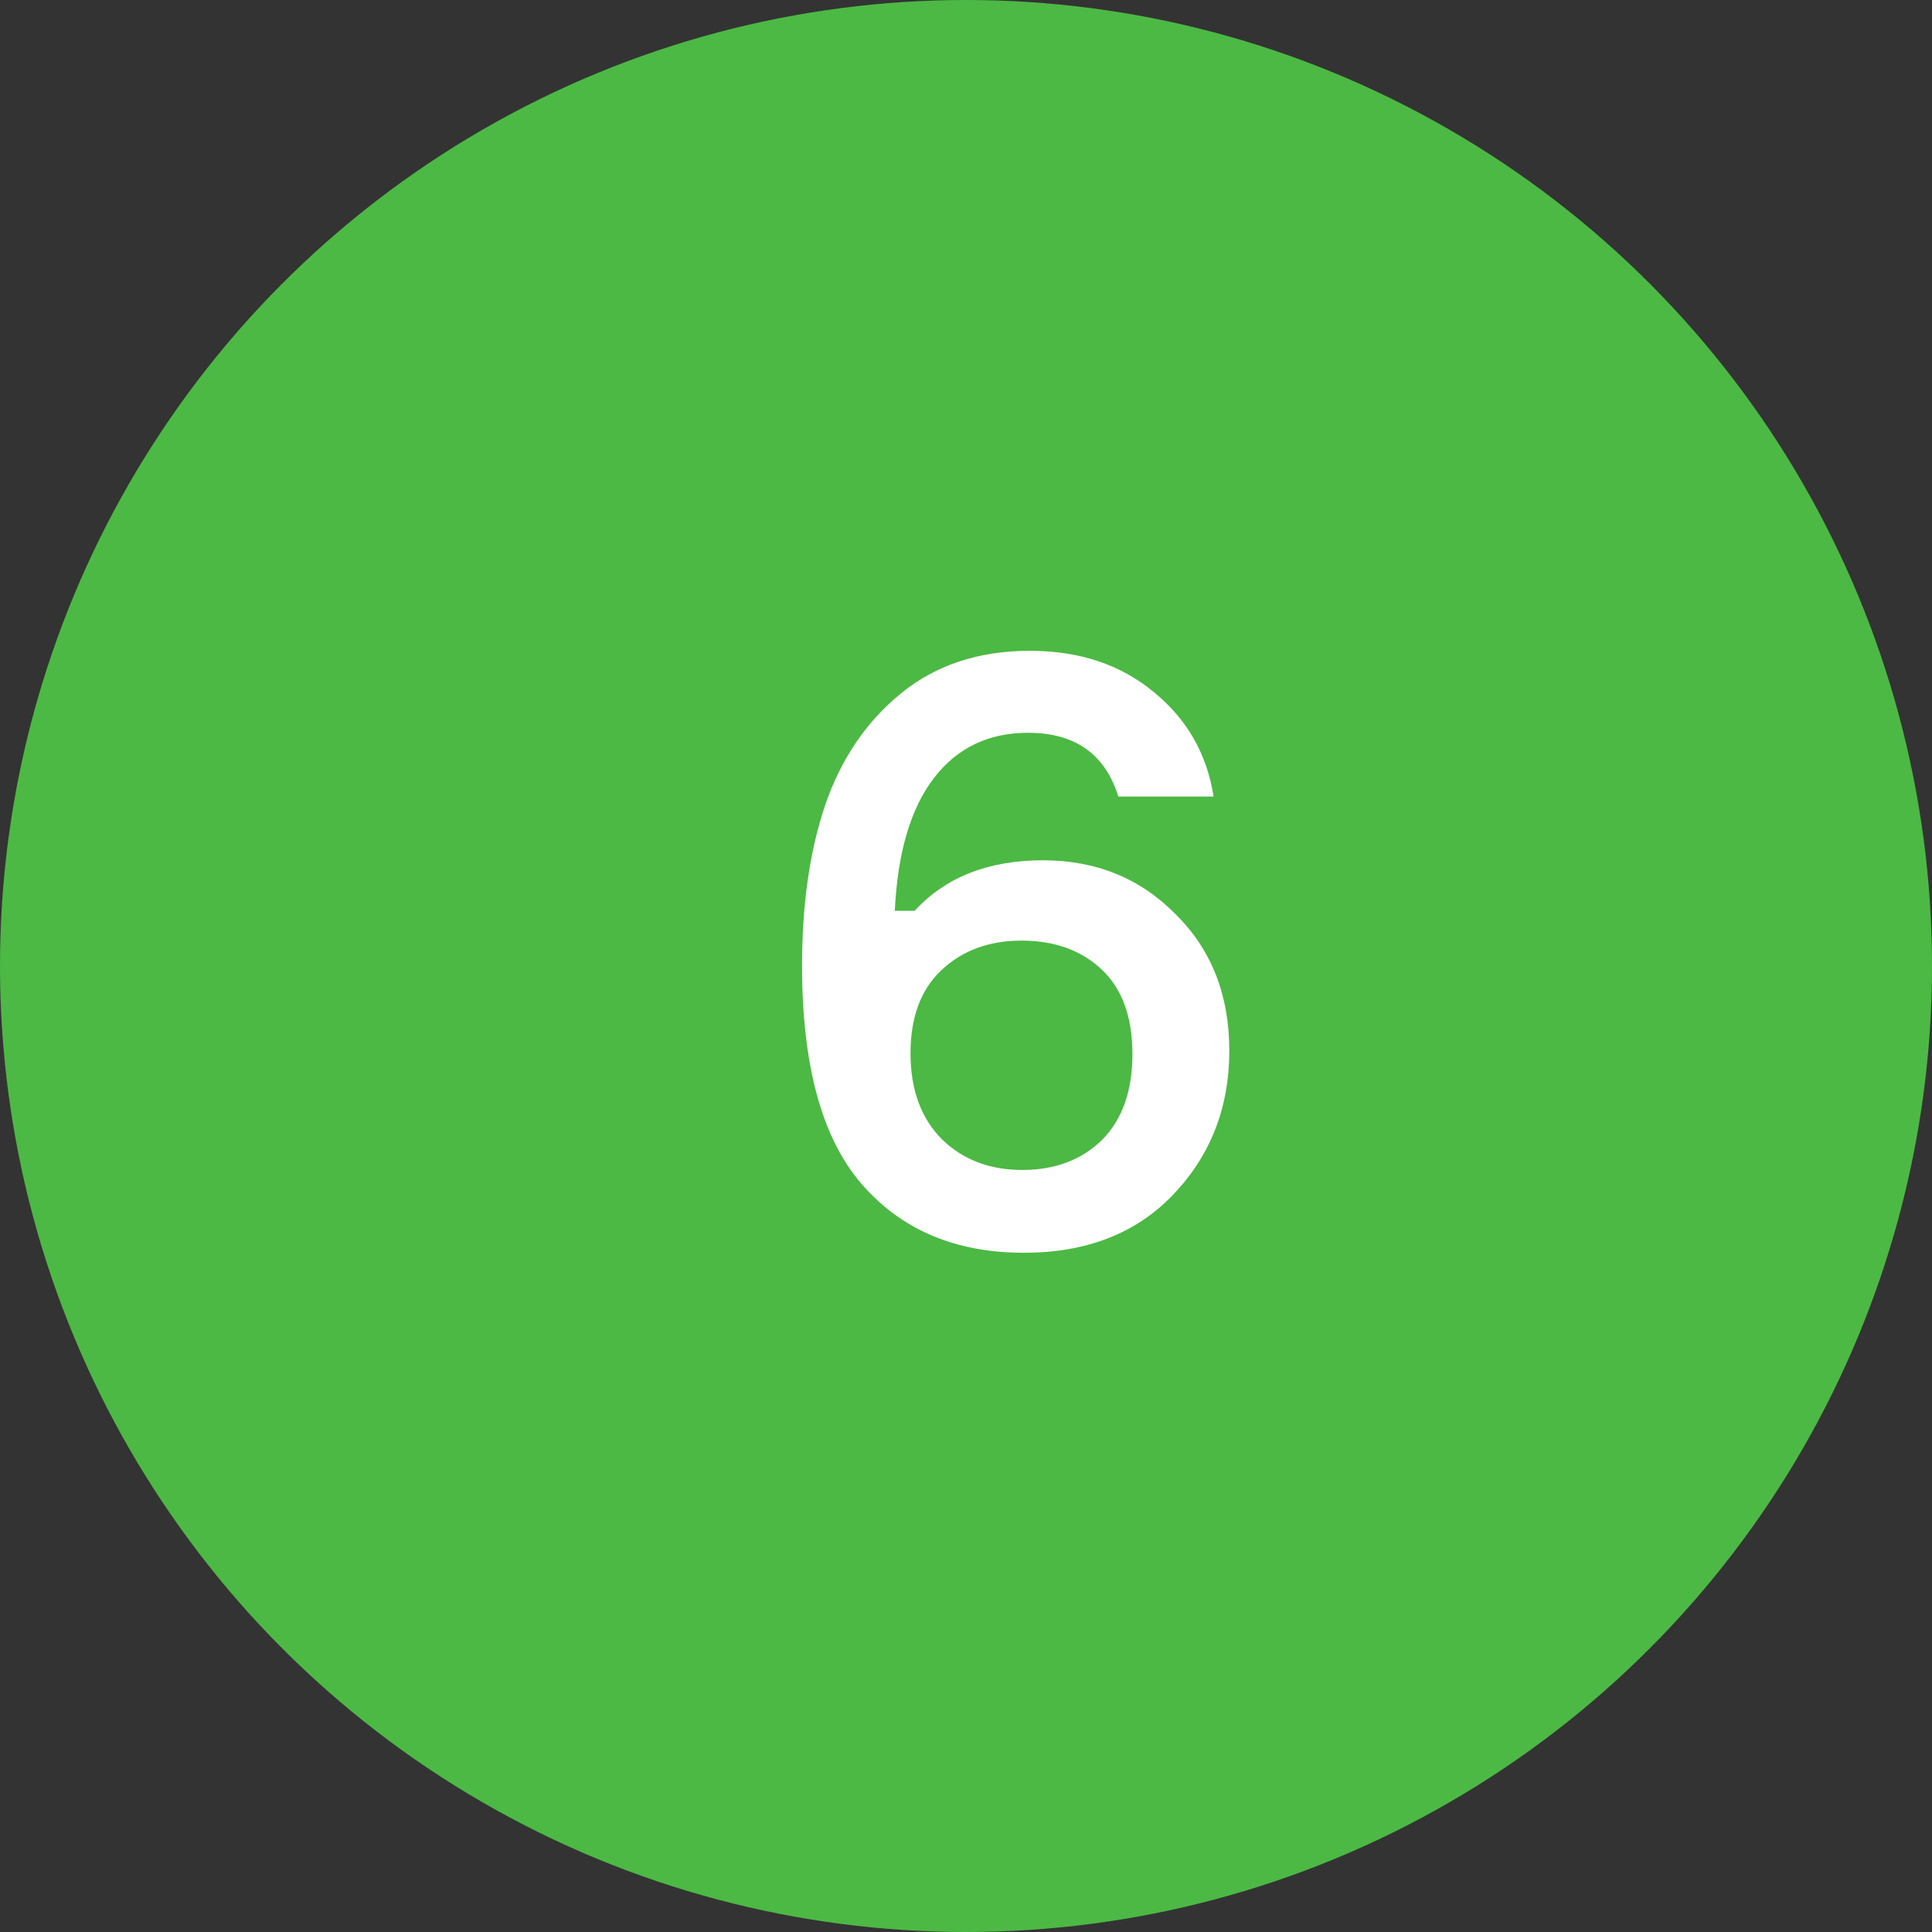
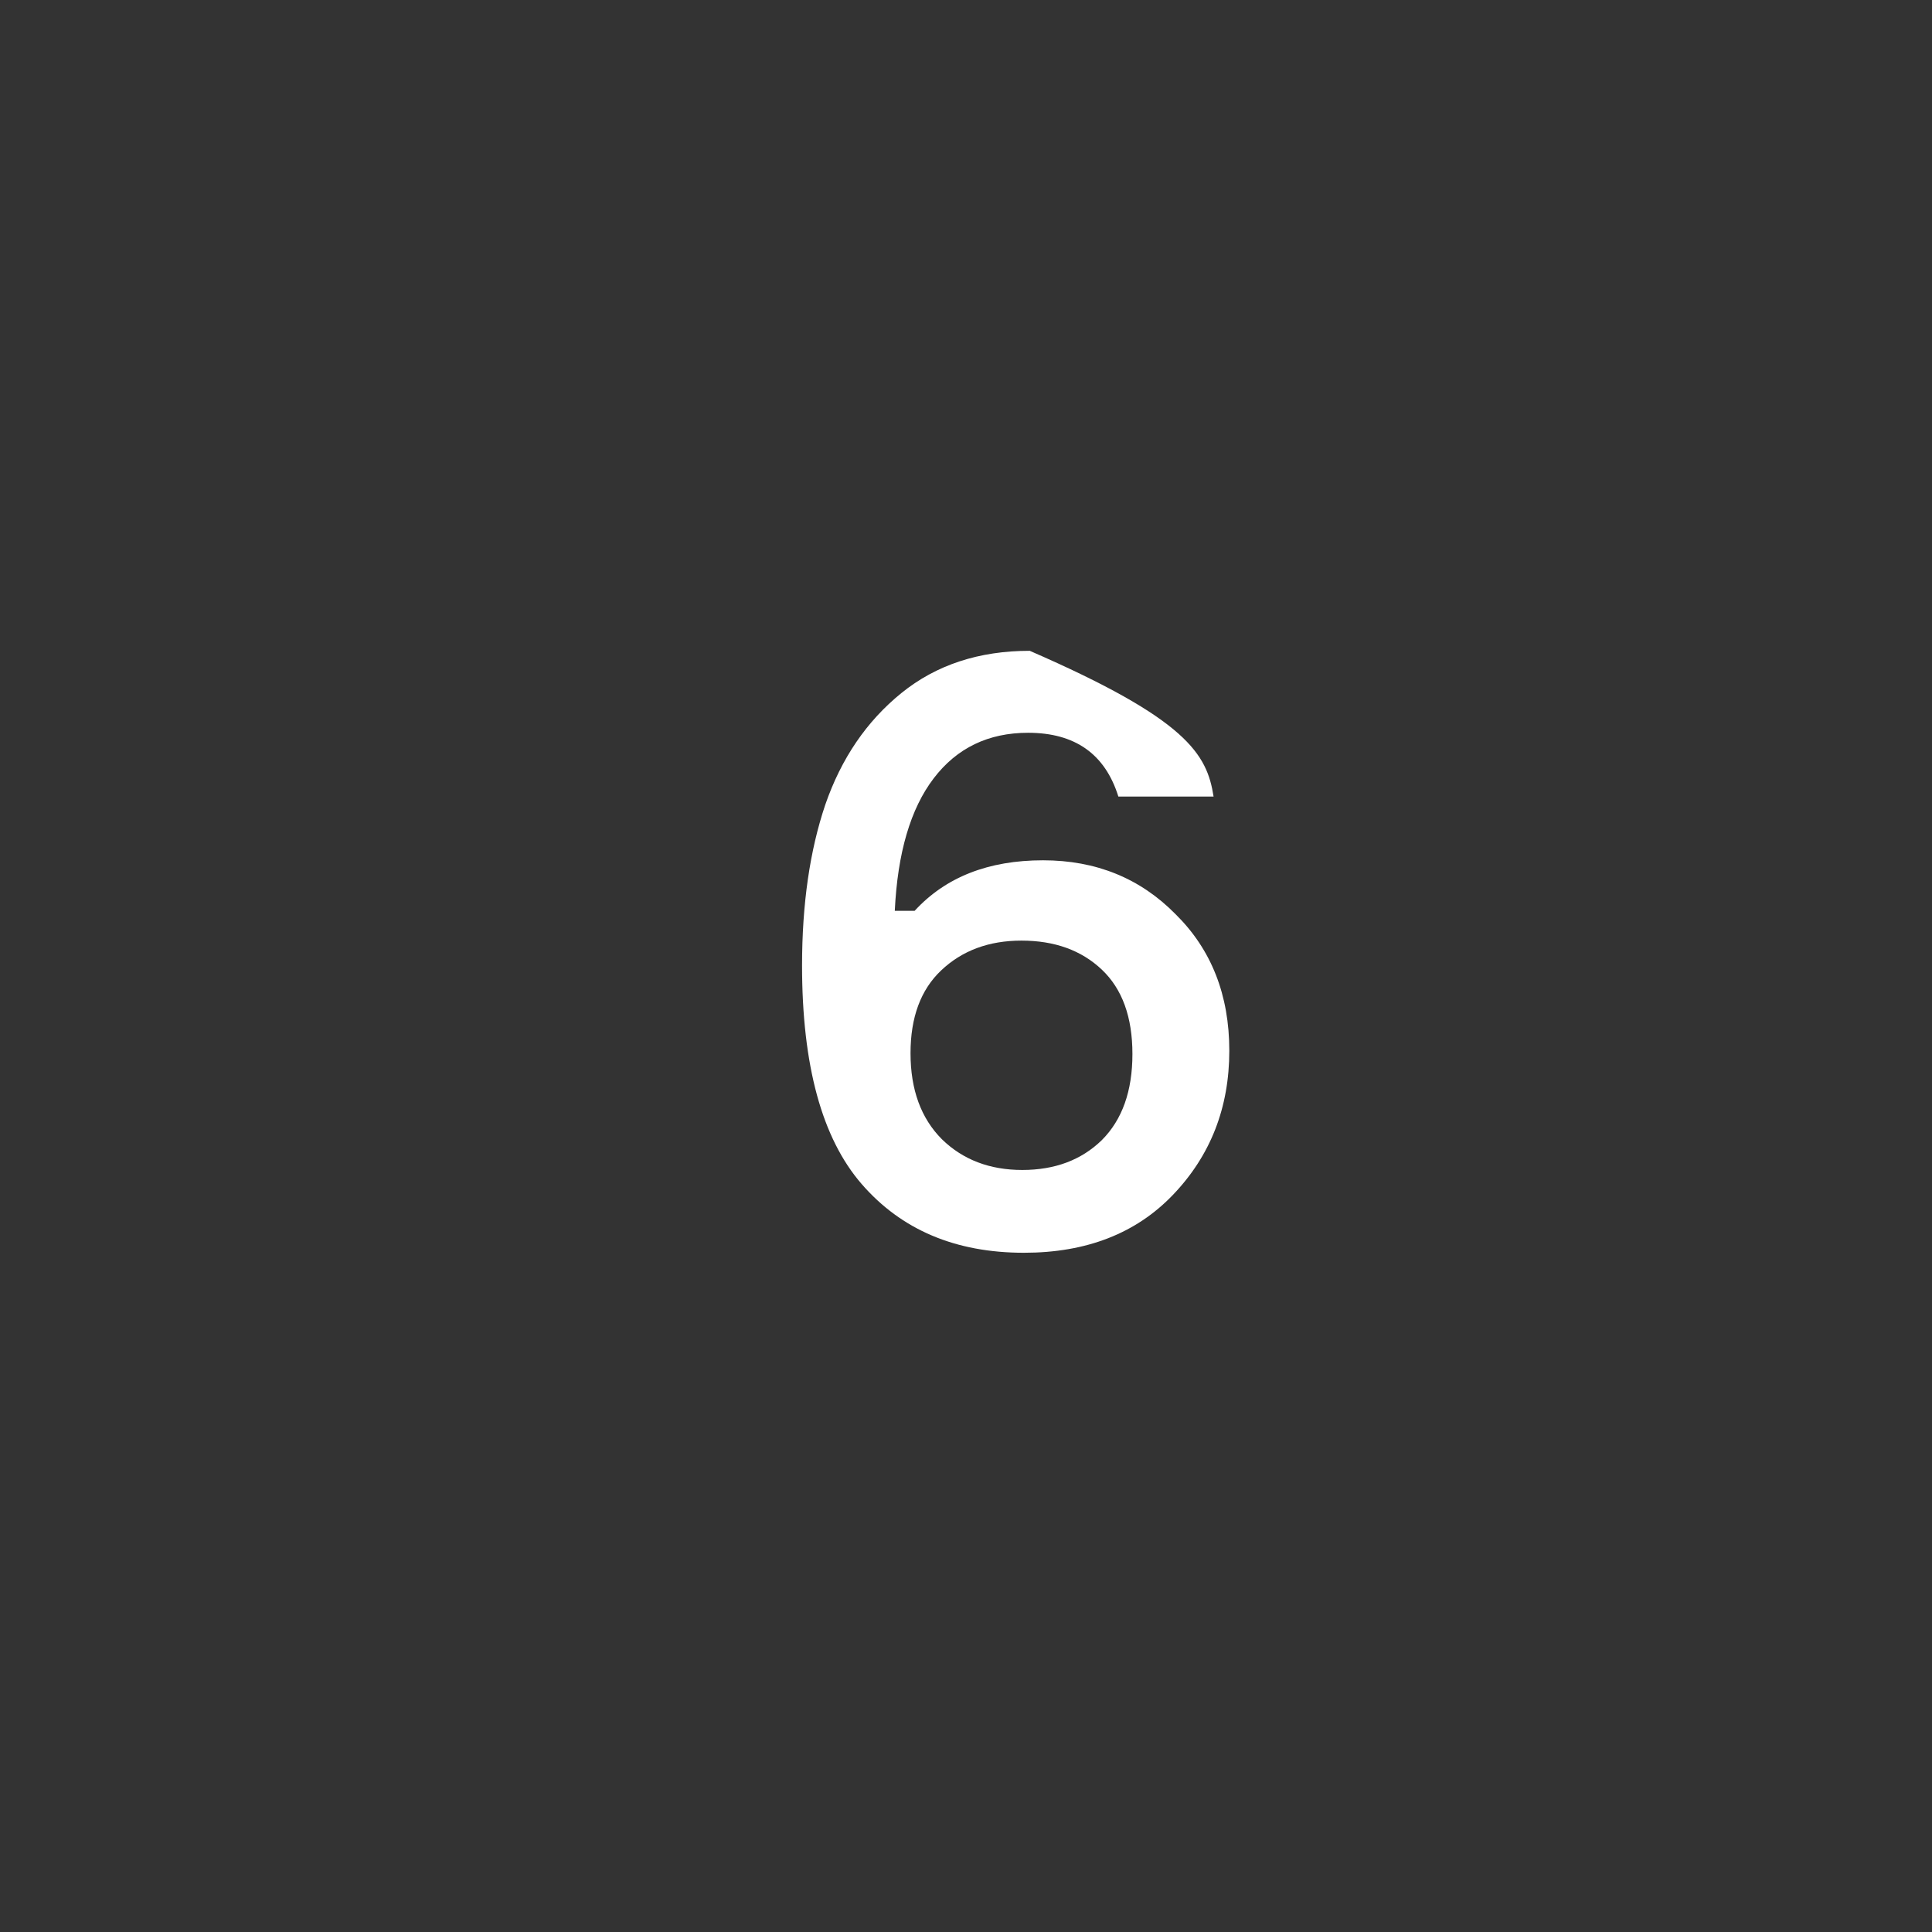
<svg xmlns="http://www.w3.org/2000/svg" width="28" height="28" viewBox="0 0 28 28" fill="none">
  <rect x="0" y="0" width="28" height="28" fill="#333333" stroke="none" />
-   <circle cx="14" cy="14" r="14" fill="#4CB944" />
-   <path d="M15.116 12.468C15.884 12.468 16.524 12.728 17.036 13.248C17.556 13.76 17.816 14.42 17.816 15.228C17.816 16.052 17.544 16.748 17 17.316C16.464 17.876 15.744 18.156 14.84 18.156C13.848 18.156 13.064 17.824 12.488 17.16C11.912 16.496 11.624 15.44 11.624 13.992C11.624 13.104 11.736 12.328 11.96 11.664C12.192 10.992 12.56 10.452 13.064 10.044C13.568 9.636 14.188 9.432 14.924 9.432C15.644 9.432 16.244 9.632 16.724 10.032C17.204 10.424 17.492 10.928 17.588 11.544H16.208C16.016 10.928 15.58 10.62 14.9 10.62C14.324 10.62 13.868 10.84 13.532 11.28C13.196 11.72 13.008 12.36 12.968 13.2H13.256C13.704 12.712 14.324 12.468 15.116 12.468ZM13.652 16.512C13.956 16.808 14.344 16.956 14.816 16.956C15.288 16.956 15.672 16.812 15.968 16.524C16.264 16.228 16.412 15.812 16.412 15.276C16.412 14.74 16.264 14.332 15.968 14.052C15.672 13.772 15.284 13.632 14.804 13.632C14.332 13.632 13.944 13.776 13.64 14.064C13.344 14.344 13.196 14.744 13.196 15.264C13.196 15.792 13.348 16.208 13.652 16.512Z" fill="white" />
+   <path d="M15.116 12.468C15.884 12.468 16.524 12.728 17.036 13.248C17.556 13.76 17.816 14.42 17.816 15.228C17.816 16.052 17.544 16.748 17 17.316C16.464 17.876 15.744 18.156 14.84 18.156C13.848 18.156 13.064 17.824 12.488 17.16C11.912 16.496 11.624 15.44 11.624 13.992C11.624 13.104 11.736 12.328 11.96 11.664C12.192 10.992 12.56 10.452 13.064 10.044C13.568 9.636 14.188 9.432 14.924 9.432C17.204 10.424 17.492 10.928 17.588 11.544H16.208C16.016 10.928 15.58 10.62 14.9 10.62C14.324 10.62 13.868 10.84 13.532 11.28C13.196 11.72 13.008 12.36 12.968 13.2H13.256C13.704 12.712 14.324 12.468 15.116 12.468ZM13.652 16.512C13.956 16.808 14.344 16.956 14.816 16.956C15.288 16.956 15.672 16.812 15.968 16.524C16.264 16.228 16.412 15.812 16.412 15.276C16.412 14.74 16.264 14.332 15.968 14.052C15.672 13.772 15.284 13.632 14.804 13.632C14.332 13.632 13.944 13.776 13.64 14.064C13.344 14.344 13.196 14.744 13.196 15.264C13.196 15.792 13.348 16.208 13.652 16.512Z" fill="white" />
</svg>